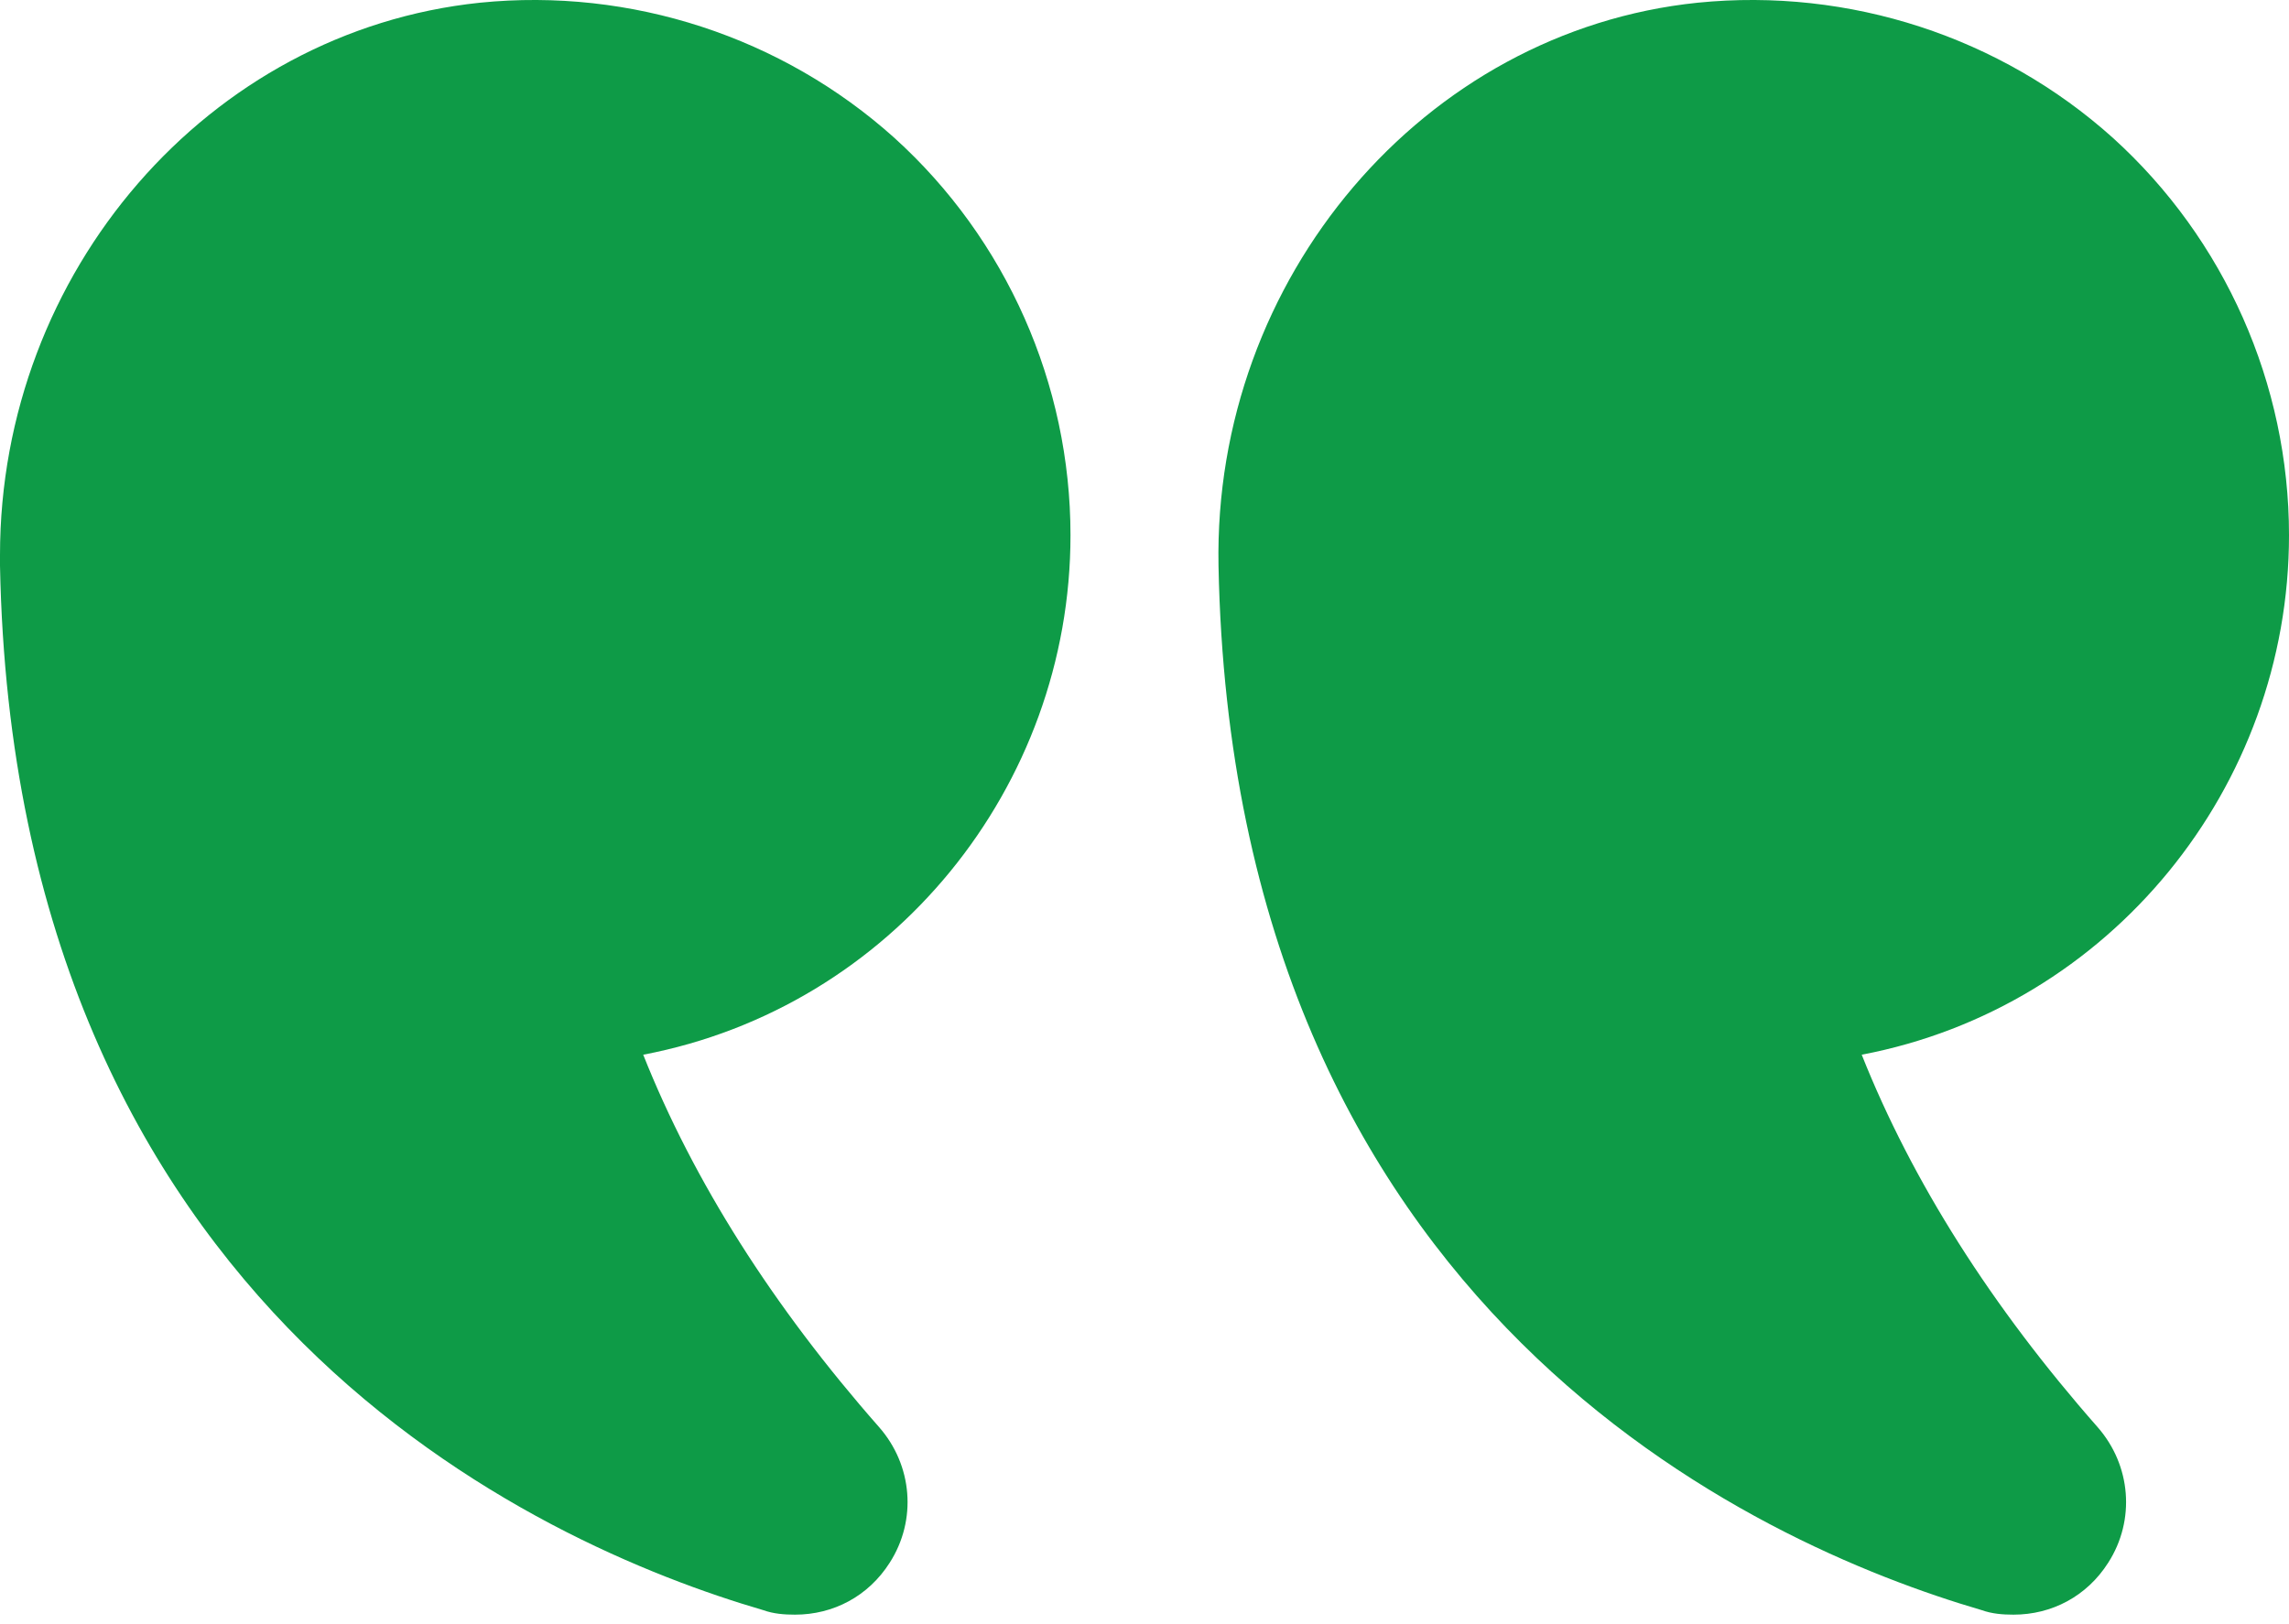
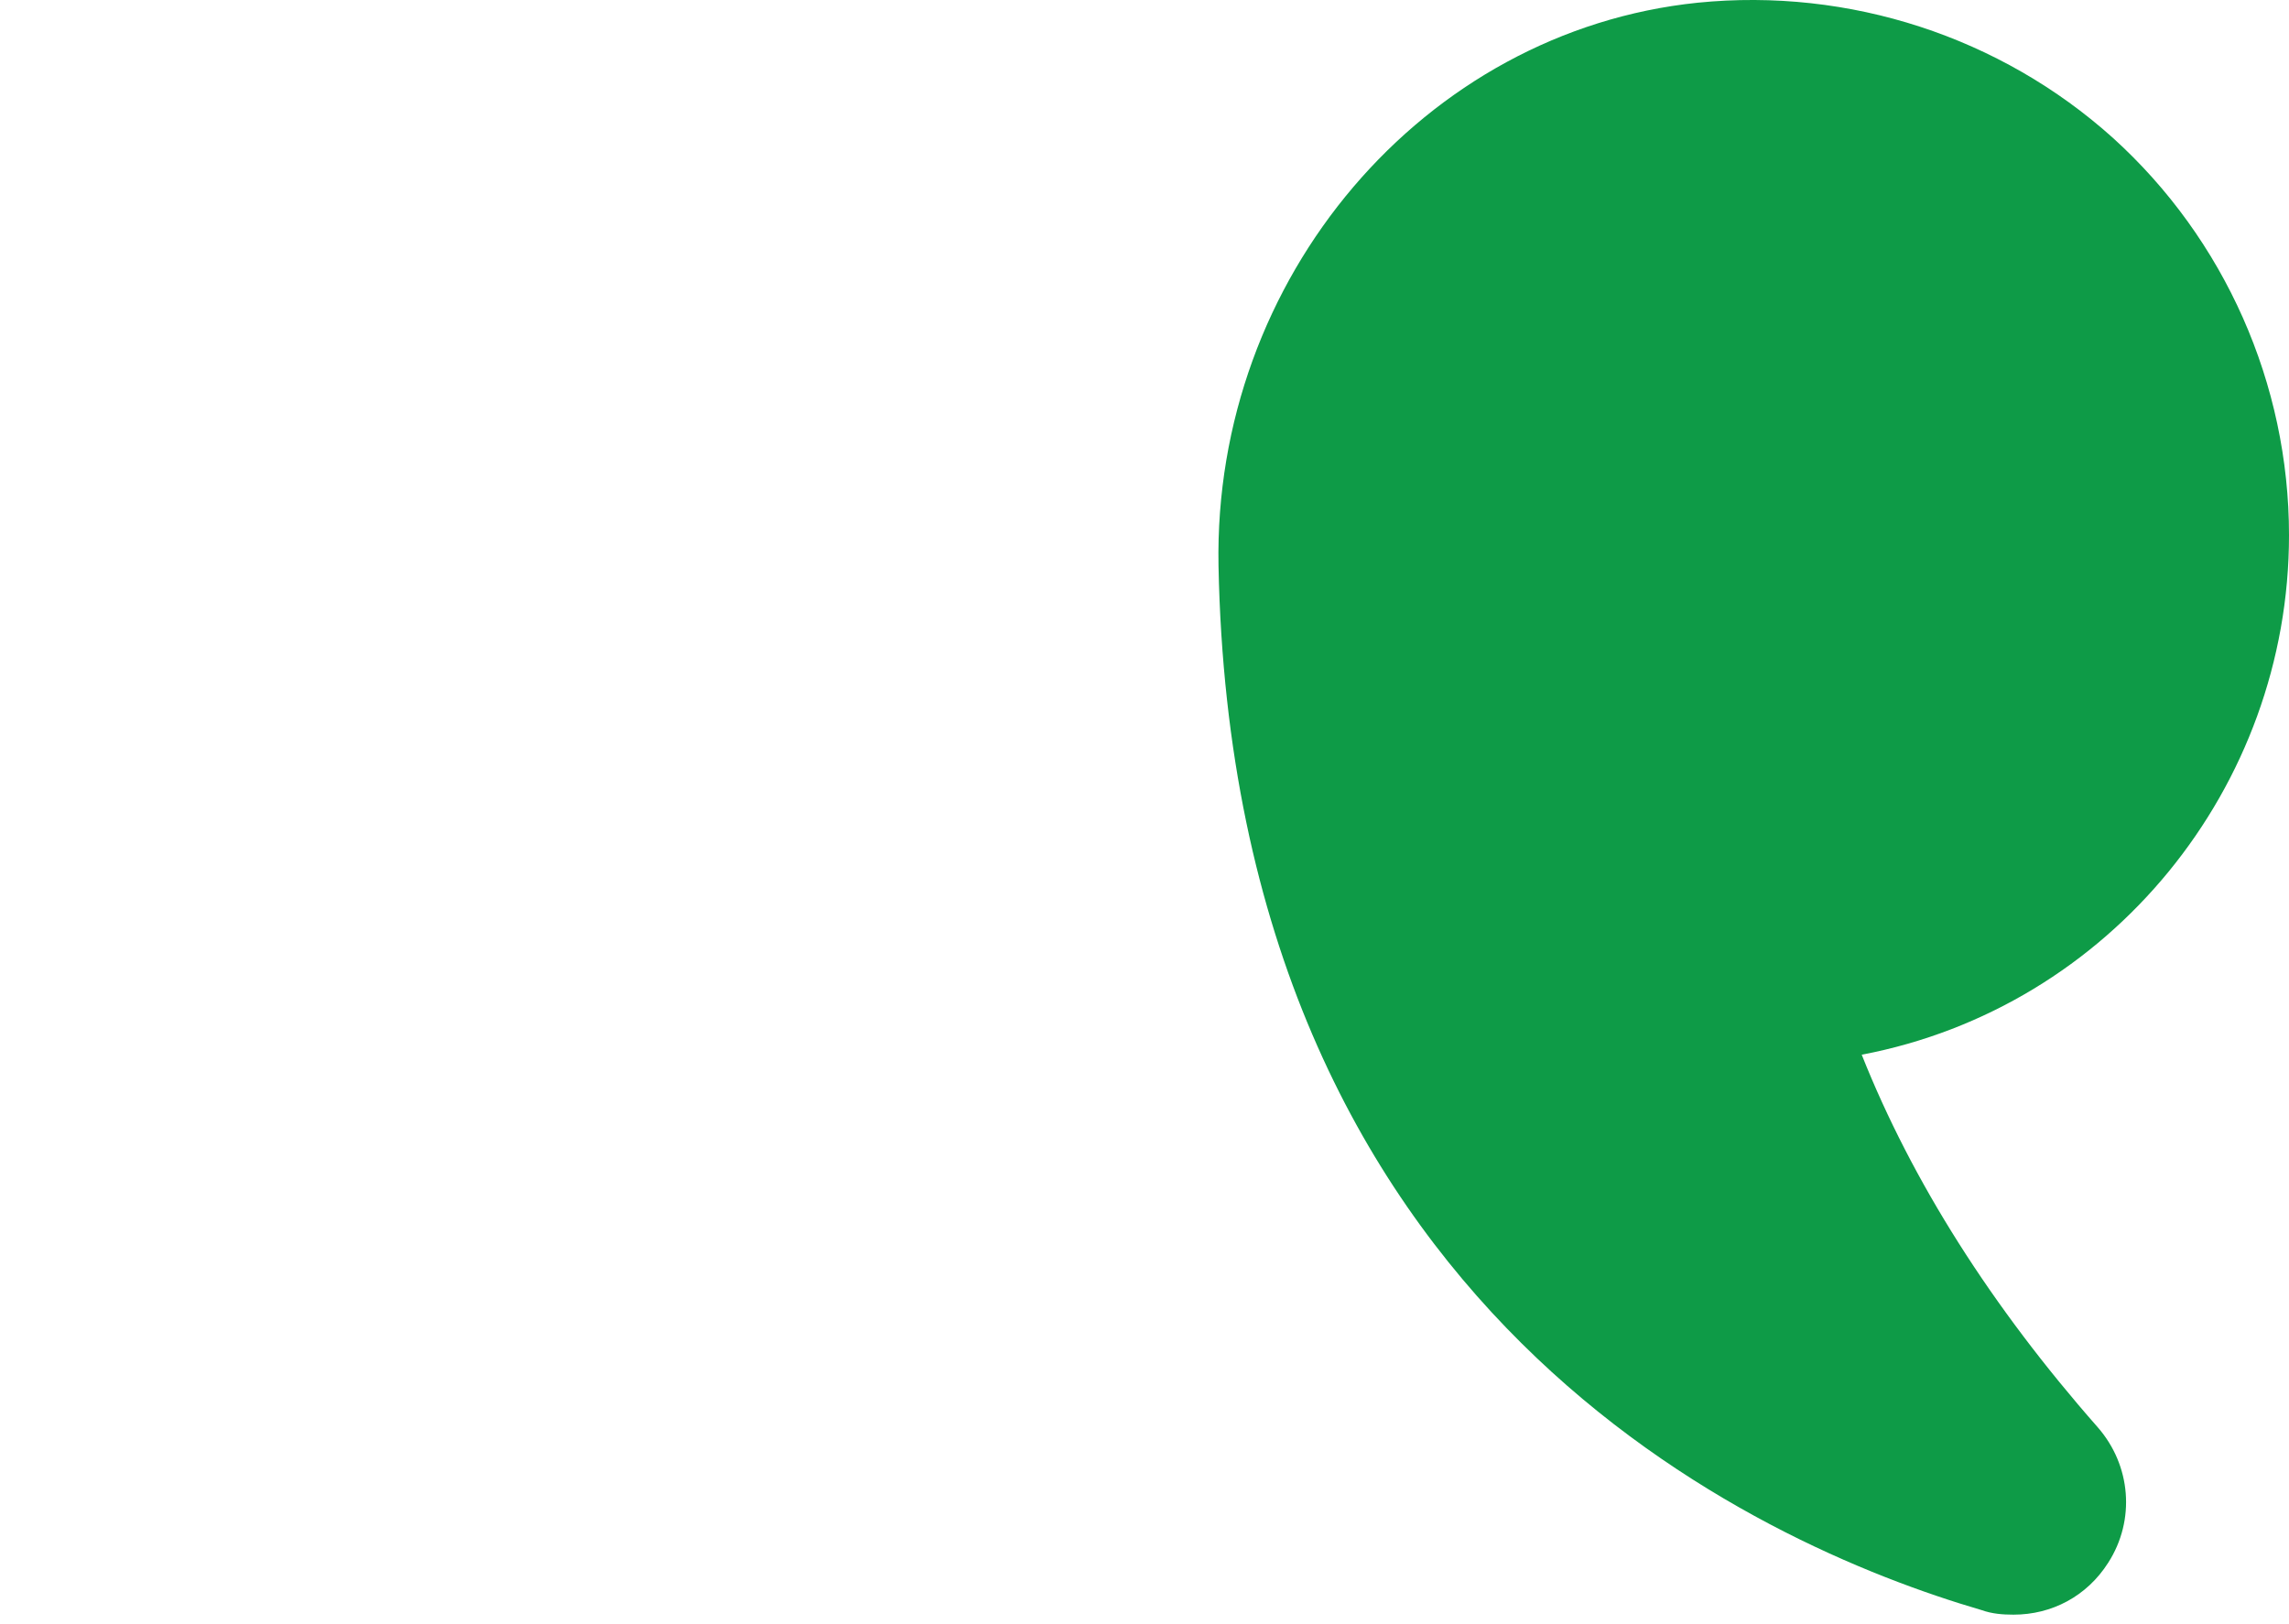
<svg xmlns="http://www.w3.org/2000/svg" width="93" height="66" viewBox="0 0 93 66" fill="none">
  <path d="M75.64 42.859C77.686 48.005 80.91 53.089 85.219 57.987C86.583 59.537 86.769 61.769 85.653 63.505C84.785 64.869 83.359 65.613 81.809 65.613C81.375 65.613 80.941 65.582 80.507 65.427C71.393 62.761 50.096 53.306 49.507 22.988C49.29 11.301 57.846 1.257 68.975 0.11C75.144 -0.51 81.282 1.505 85.839 5.597C90.396 9.72 93 15.61 93 21.748C93 31.978 85.746 40.937 75.64 42.859Z" fill="#0E9B47" />
-   <path d="M19.499 0.11C25.637 -0.51 31.775 1.505 36.332 5.597C40.889 9.72 43.493 15.61 43.493 21.748C43.493 31.978 36.239 40.937 26.133 42.859C28.179 48.005 31.403 53.089 35.712 57.987C37.076 59.537 37.262 61.769 36.146 63.505C35.278 64.869 33.852 65.613 32.302 65.613C31.868 65.613 31.434 65.582 31 65.427C21.886 62.761 0.589 53.306 1.14441e-05 22.988V22.554C1.14441e-05 11.053 8.463 1.257 19.499 0.11Z" fill="#0E9B47" />
</svg>